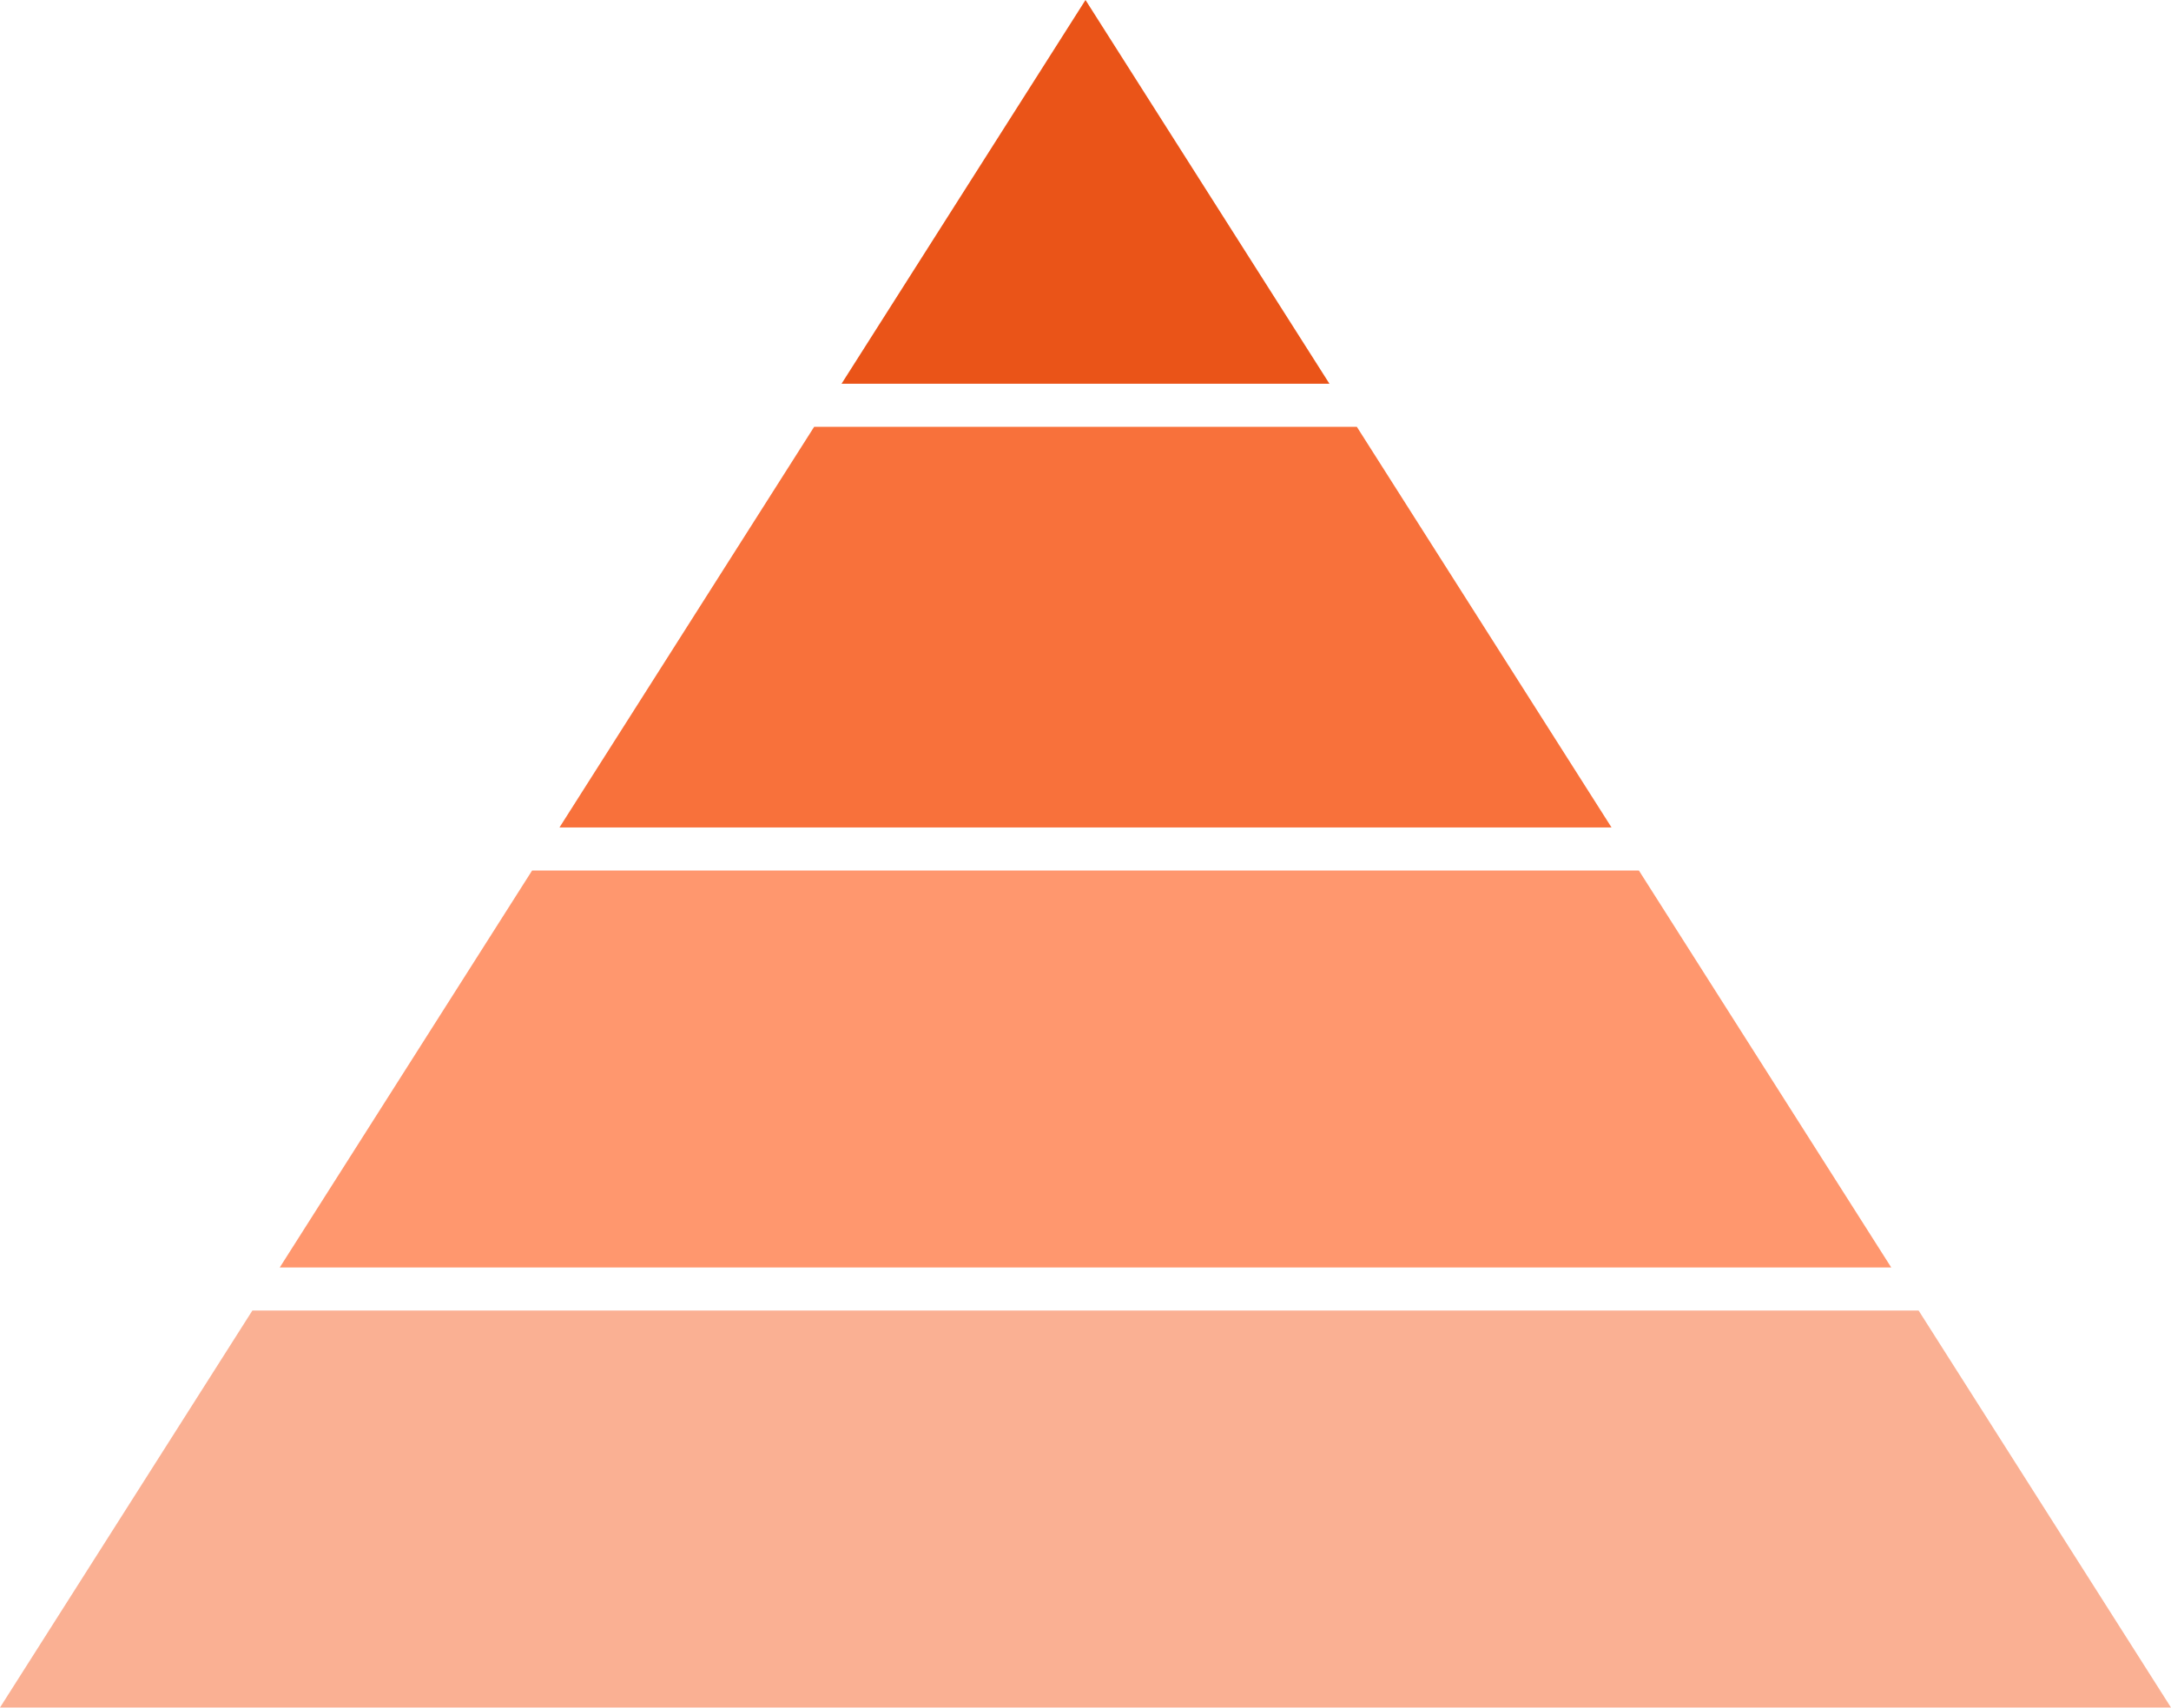
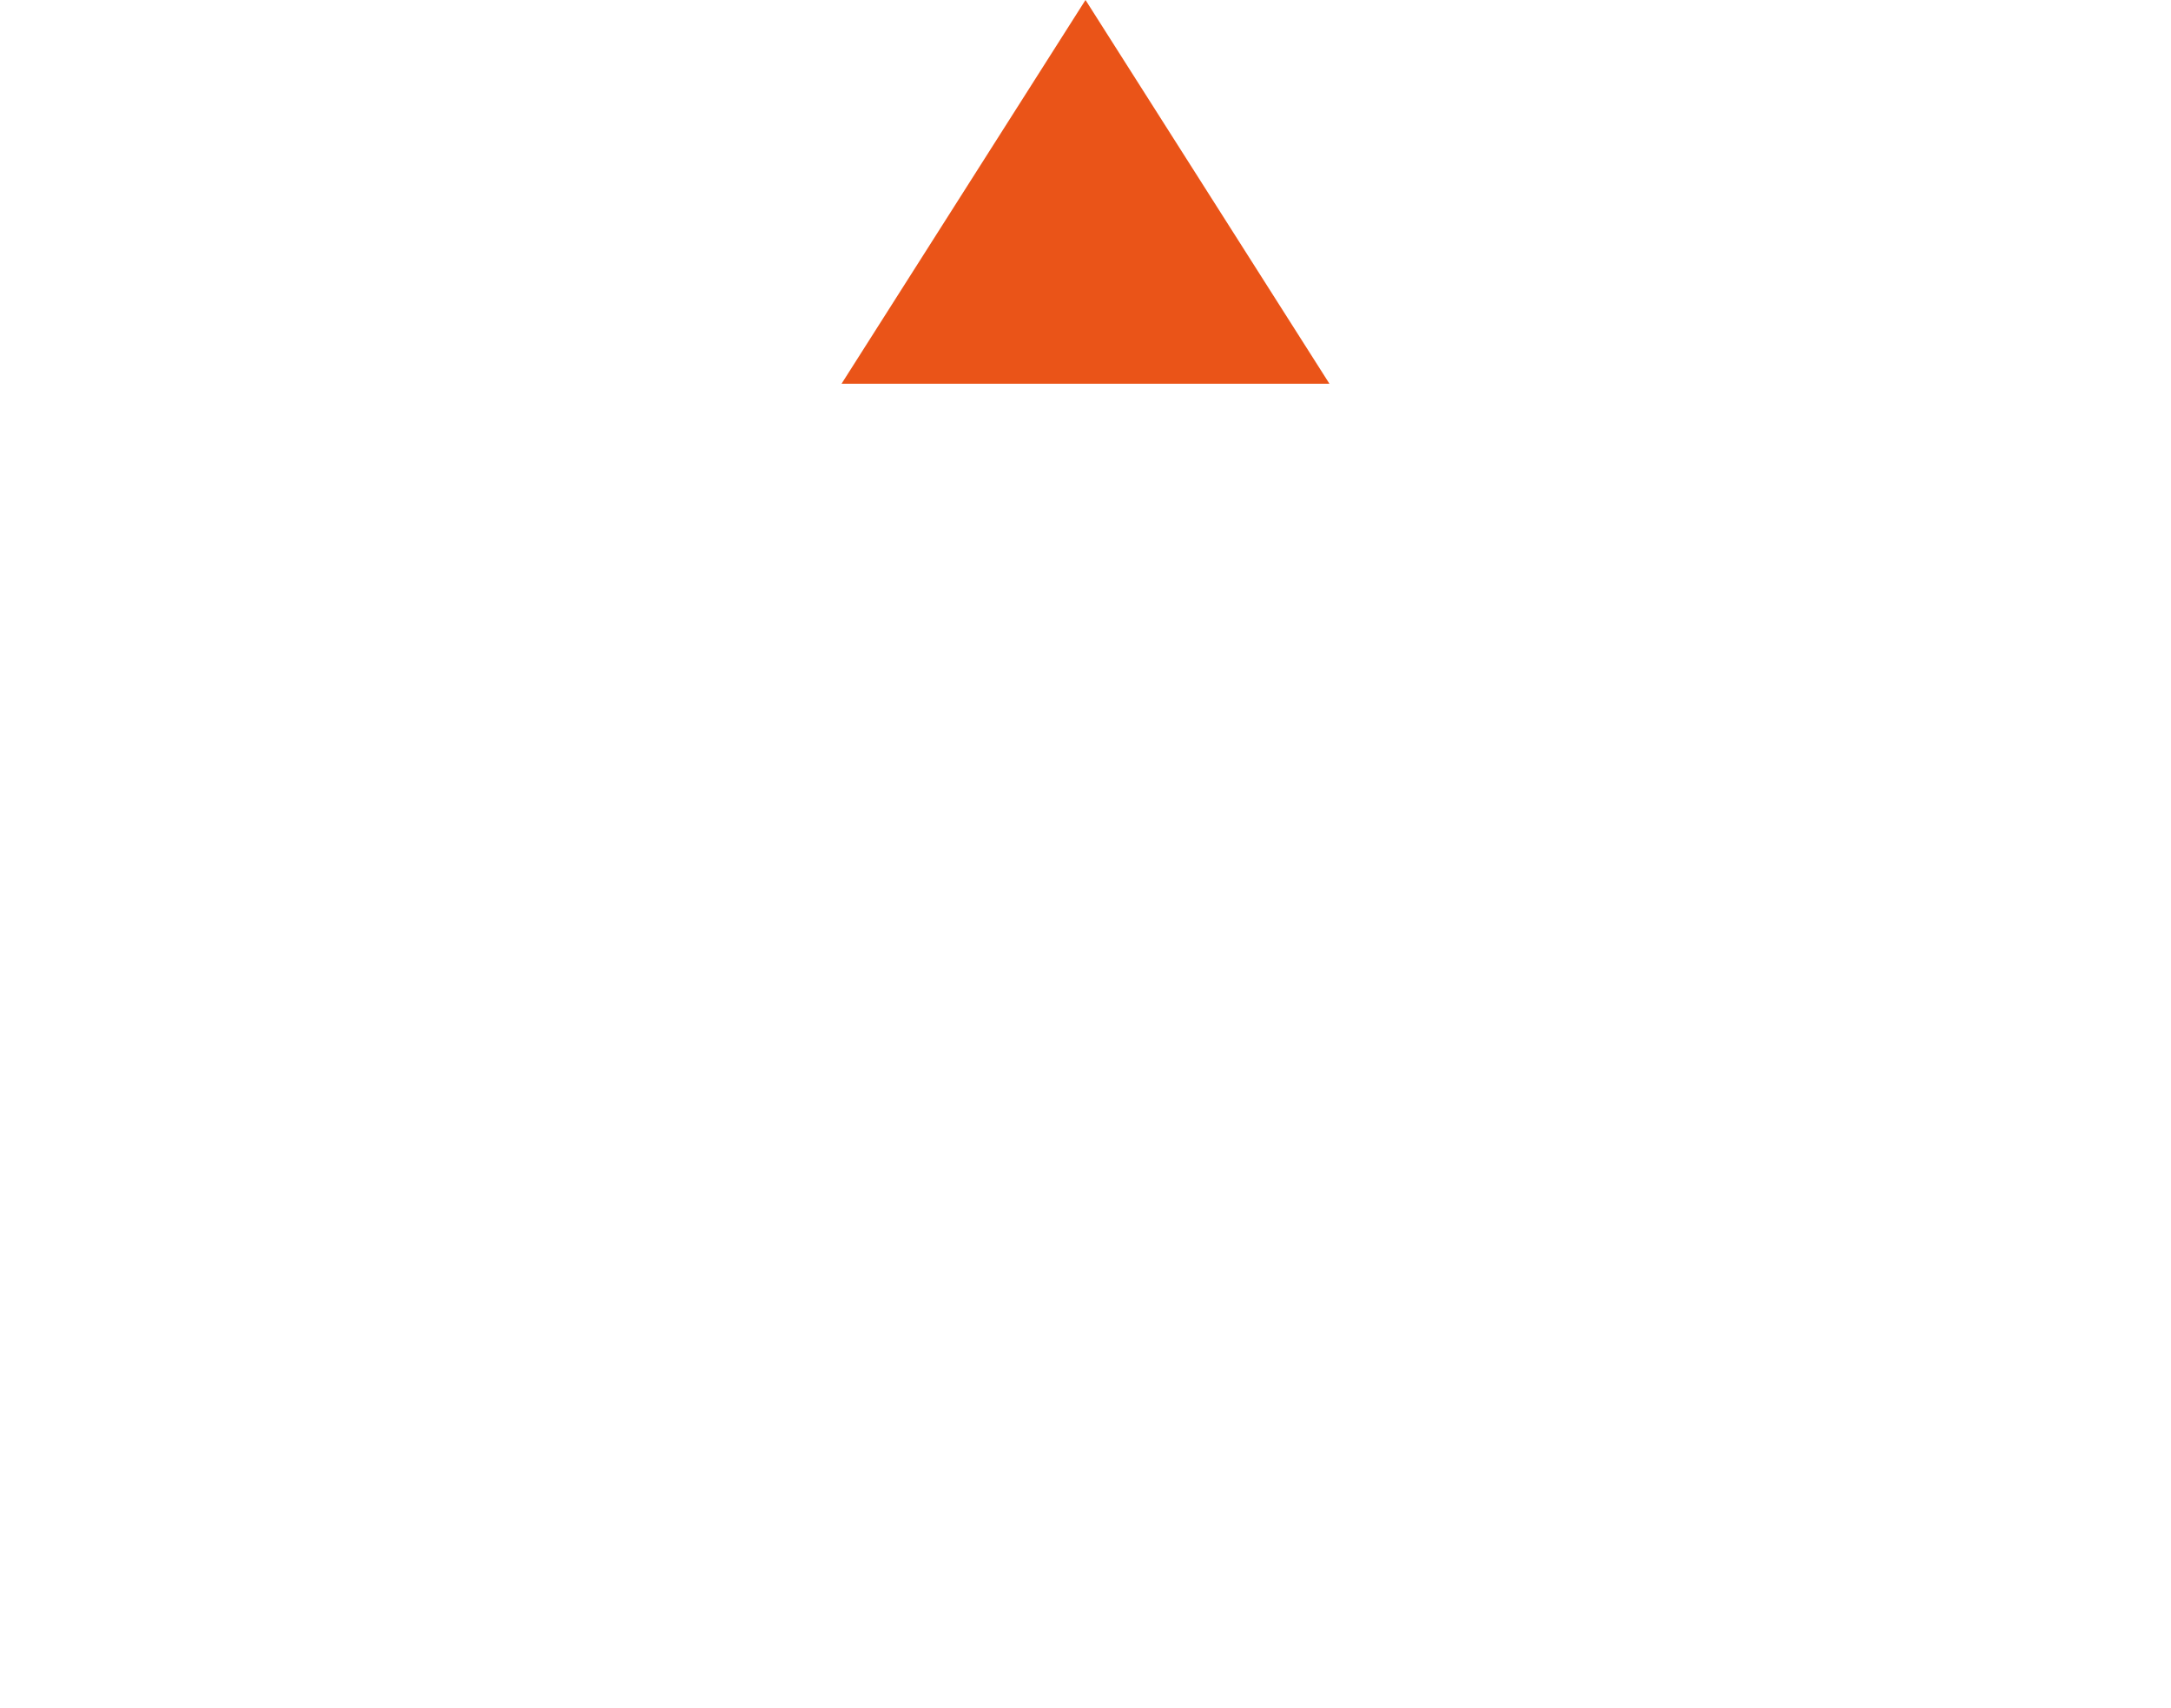
<svg xmlns="http://www.w3.org/2000/svg" fill="#000000" height="383" preserveAspectRatio="xMidYMid meet" version="1" viewBox="0.0 -0.0 486.9 383.0" width="486.9" zoomAndPan="magnify">
  <defs>
    <clipPath id="a">
      <path d="M 0 293 L 486.898 293 L 486.898 382.988 L 0 382.988 Z M 0 293" />
    </clipPath>
  </defs>
  <g>
    <g id="change1_1">
-       <path d="M 62.738 284.289 L 424.16 284.289 L 367.562 195.25 L 119.336 195.25 L 62.738 284.289" fill="#ff976e" />
-     </g>
+       </g>
    <g id="change2_1">
-       <path d="M 125.477 185.59 L 361.422 185.59 L 304.305 95.73 L 182.594 95.73 L 125.477 185.59" fill="#f8713b" />
-     </g>
+       </g>
    <g clip-path="url(#a)" id="change3_1">
-       <path d="M 430.301 293.949 L 56.598 293.949 L 0 382.988 L 486.898 382.988 L 430.301 293.949" fill="#fab093" />
-     </g>
+       </g>
    <g id="change4_1">
      <path d="M 298.164 86.074 L 243.449 -0.004 L 188.734 86.074 Z M 298.164 86.074" fill="#ea5418" />
    </g>
  </g>
</svg>